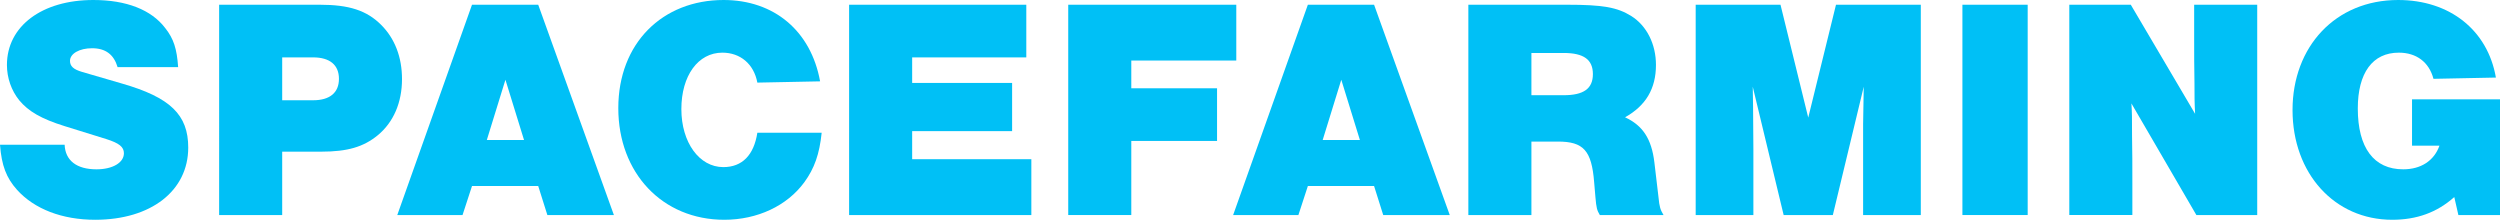
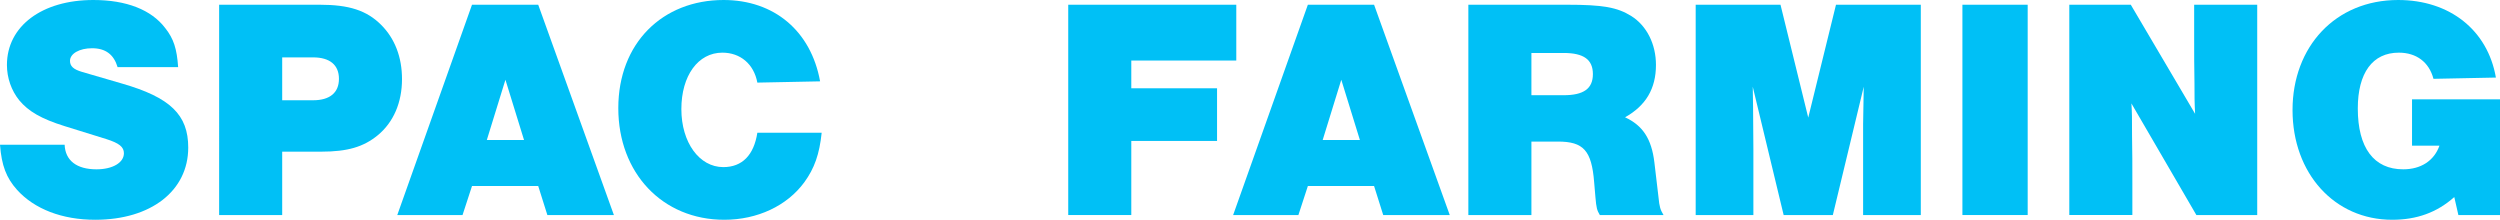
<svg xmlns="http://www.w3.org/2000/svg" id="Laag_1" data-name="Laag 1" viewBox="0 0 1982.24 174.25">
  <defs>
    <style>
      .cls-1 {
        fill: #00c0f6;
        stroke-width: 0px;
      }
    </style>
  </defs>
  <path class="cls-1" d="M93.25,53.25c-3-10-9.5-15-20.25-15-10,0-17.5,4.25-17.5,10,0,4.25,2.75,6.75,9.5,8.75l31.75,9.25c38.25,11,52.5,24.75,52.5,50.75,0,34.25-29.5,57.25-73.75,57.25-26.25,0-48.25-8.5-62-23.75-8.5-9.5-12.25-19.25-13.5-35.75h51.25c.5,12.5,9.5,19.5,25.25,19.5,12.75,0,21.75-5.25,21.75-12.75,0-5-3.75-8-14-11.25l-33-10.25c-18.5-5.75-28.75-11.75-36-20.5-6.25-7.75-9.75-17.75-9.75-28C5.5,20.75,33.25,0,74,0c26.25,0,46,7.75,57,22.25,6.75,8.5,9.25,16.5,10.25,31h-48Z" />
  <path class="cls-1" d="M223.75,170.5h-50V3.75h79.75c23.25,0,37.25,4.5,48.75,16,10.75,10.75,16.5,25.5,16.5,43,0,18.5-6.75,34.25-19.25,44.5-11.25,9.25-24,13-44.75,13h-31v50.25ZM248.25,79.5c13.25,0,20.5-6,20.5-17s-7.25-17-20.5-17h-24.5v34h24.5Z" />
  <path class="cls-1" d="M374.25,147.5l-7.5,23h-51.75L374.25,3.75h52.5l60,166.75h-52.75l-7.25-23h-52.5ZM400.75,63.25l-14.75,47.75h29.5l-14.75-47.75Z" />
  <path class="cls-1" d="M600.5,65.5c-2.75-14.75-13.5-23.75-27.75-23.75-19.25,0-32.5,18.25-32.5,44.75s14.25,46,33.25,46c15,0,24.25-9.5,27-27.25h51c-1.75,17-5.75,28.25-13.75,39.25-13.75,18.75-37.25,29.75-63.5,29.75-49,0-84-37-84-88.5S525.25,0,573.75,0c40,0,69.25,24.5,76.5,64.5l-49.75,1Z" />
-   <path class="cls-1" d="M813.75,45.5h-90.5v20.25h79.25v38.25h-79.25v22.25h94.5v44.25h-144.5V3.75h140.5v41.75Z" />
  <path class="cls-1" d="M980.25,48h-83.25v22h68v41.75h-68v58.75h-50V3.75h133.25v44.25Z" />
  <path class="cls-1" d="M1037,147.5l-7.5,23h-51.75L1037,3.75h52.5l60,166.75h-52.75l-7.25-23h-52.5ZM1063.5,63.25l-14.75,47.75h29.5l-14.75-47.75Z" />
  <path class="cls-1" d="M1214.25,170.5h-50V3.75h78c28.75,0,40,2,51.25,9,12.25,7.75,19.5,22.25,19.5,38.75,0,18.75-8,32.25-24.5,41.5,14,6.5,21,17,23.25,35.75l3.25,27.5c.75,8,1.5,10,4,14.25h-50.5c-2.25-3.75-2.75-5.5-3.5-14.25l-1-11.75c-2-25.25-8.5-32.25-28.75-32.25h-21v58.25ZM1239.75,75.5c16,0,23.25-5.25,23.25-16.75s-7.25-16.75-23.25-16.75h-25.5v33.5h25.5Z" />
  <path class="cls-1" d="M1414.25,170.5l-24.5-101.75c.25,12.25.25,12.75.5,49.5v52.25h-45.75V3.75h67.25l22,89.5,22-89.5h67.25v166.75h-45.75v-72l.5-29.75-24.5,101.75h-39Z" />
  <path class="cls-1" d="M1607.74,170.5h-51.75V3.75h51.75v166.75Z" />
  <path class="cls-1" d="M1741.49,170.5l-51.5-88.5c.5,8.25.5,10.5.5,25.5.25,11.75.25,24.25.25,37.75v25.25h-50V3.75h48.75l51,86.5c-.5-9.25-.5-14.5-.5-24.25-.25-12.5-.25-24.5-.25-35.5V3.75h50v166.75h-48.25Z" />
  <path class="cls-1" d="M1982.24,78.75v91.75h-33l-3.25-14.25c-13.75,12.25-29.75,18-49.25,18-45.75,0-79-36.75-79-87S1851.74,0,1901.49,0c41,0,71,24,77.5,61.5l-49.5,1c-3.5-13.25-13.5-20.75-27.5-20.75-20.75,0-32.5,16-32.5,44.25,0,31.25,12.75,48.25,36,48.25,14,0,24.5-6.75,28.75-18.75h-21.75v-36.75h69.75Z" />
</svg>